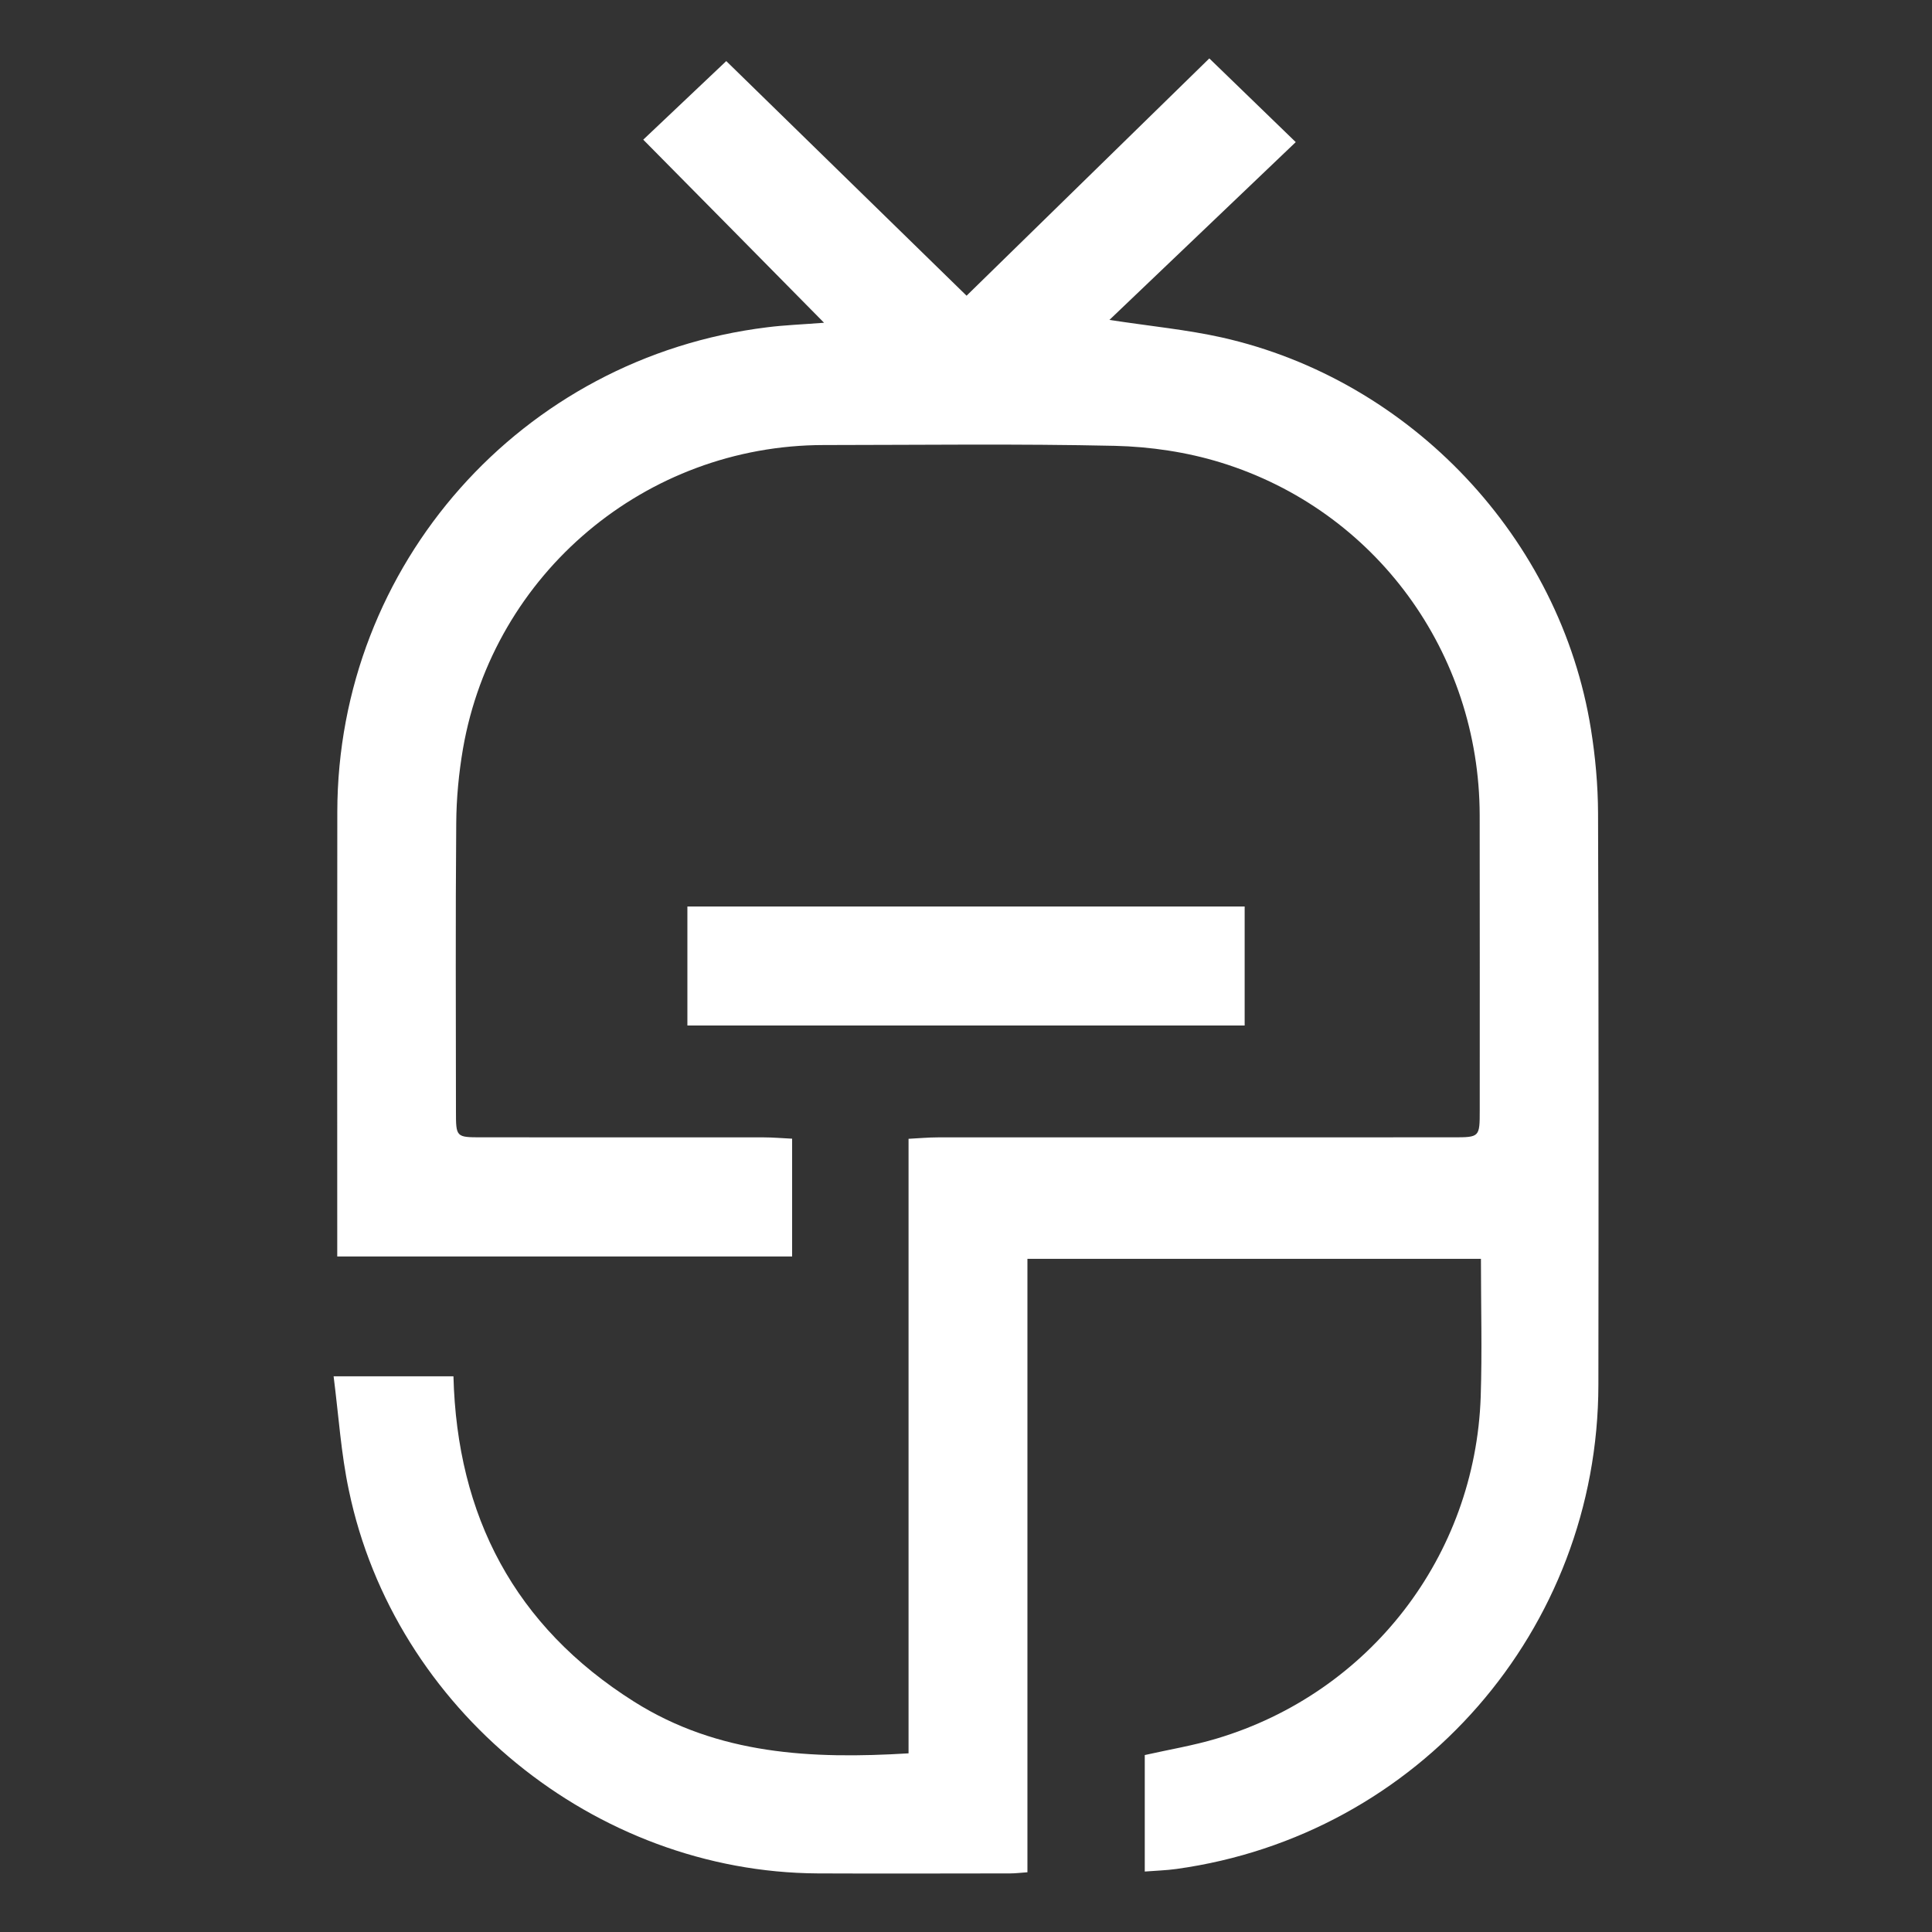
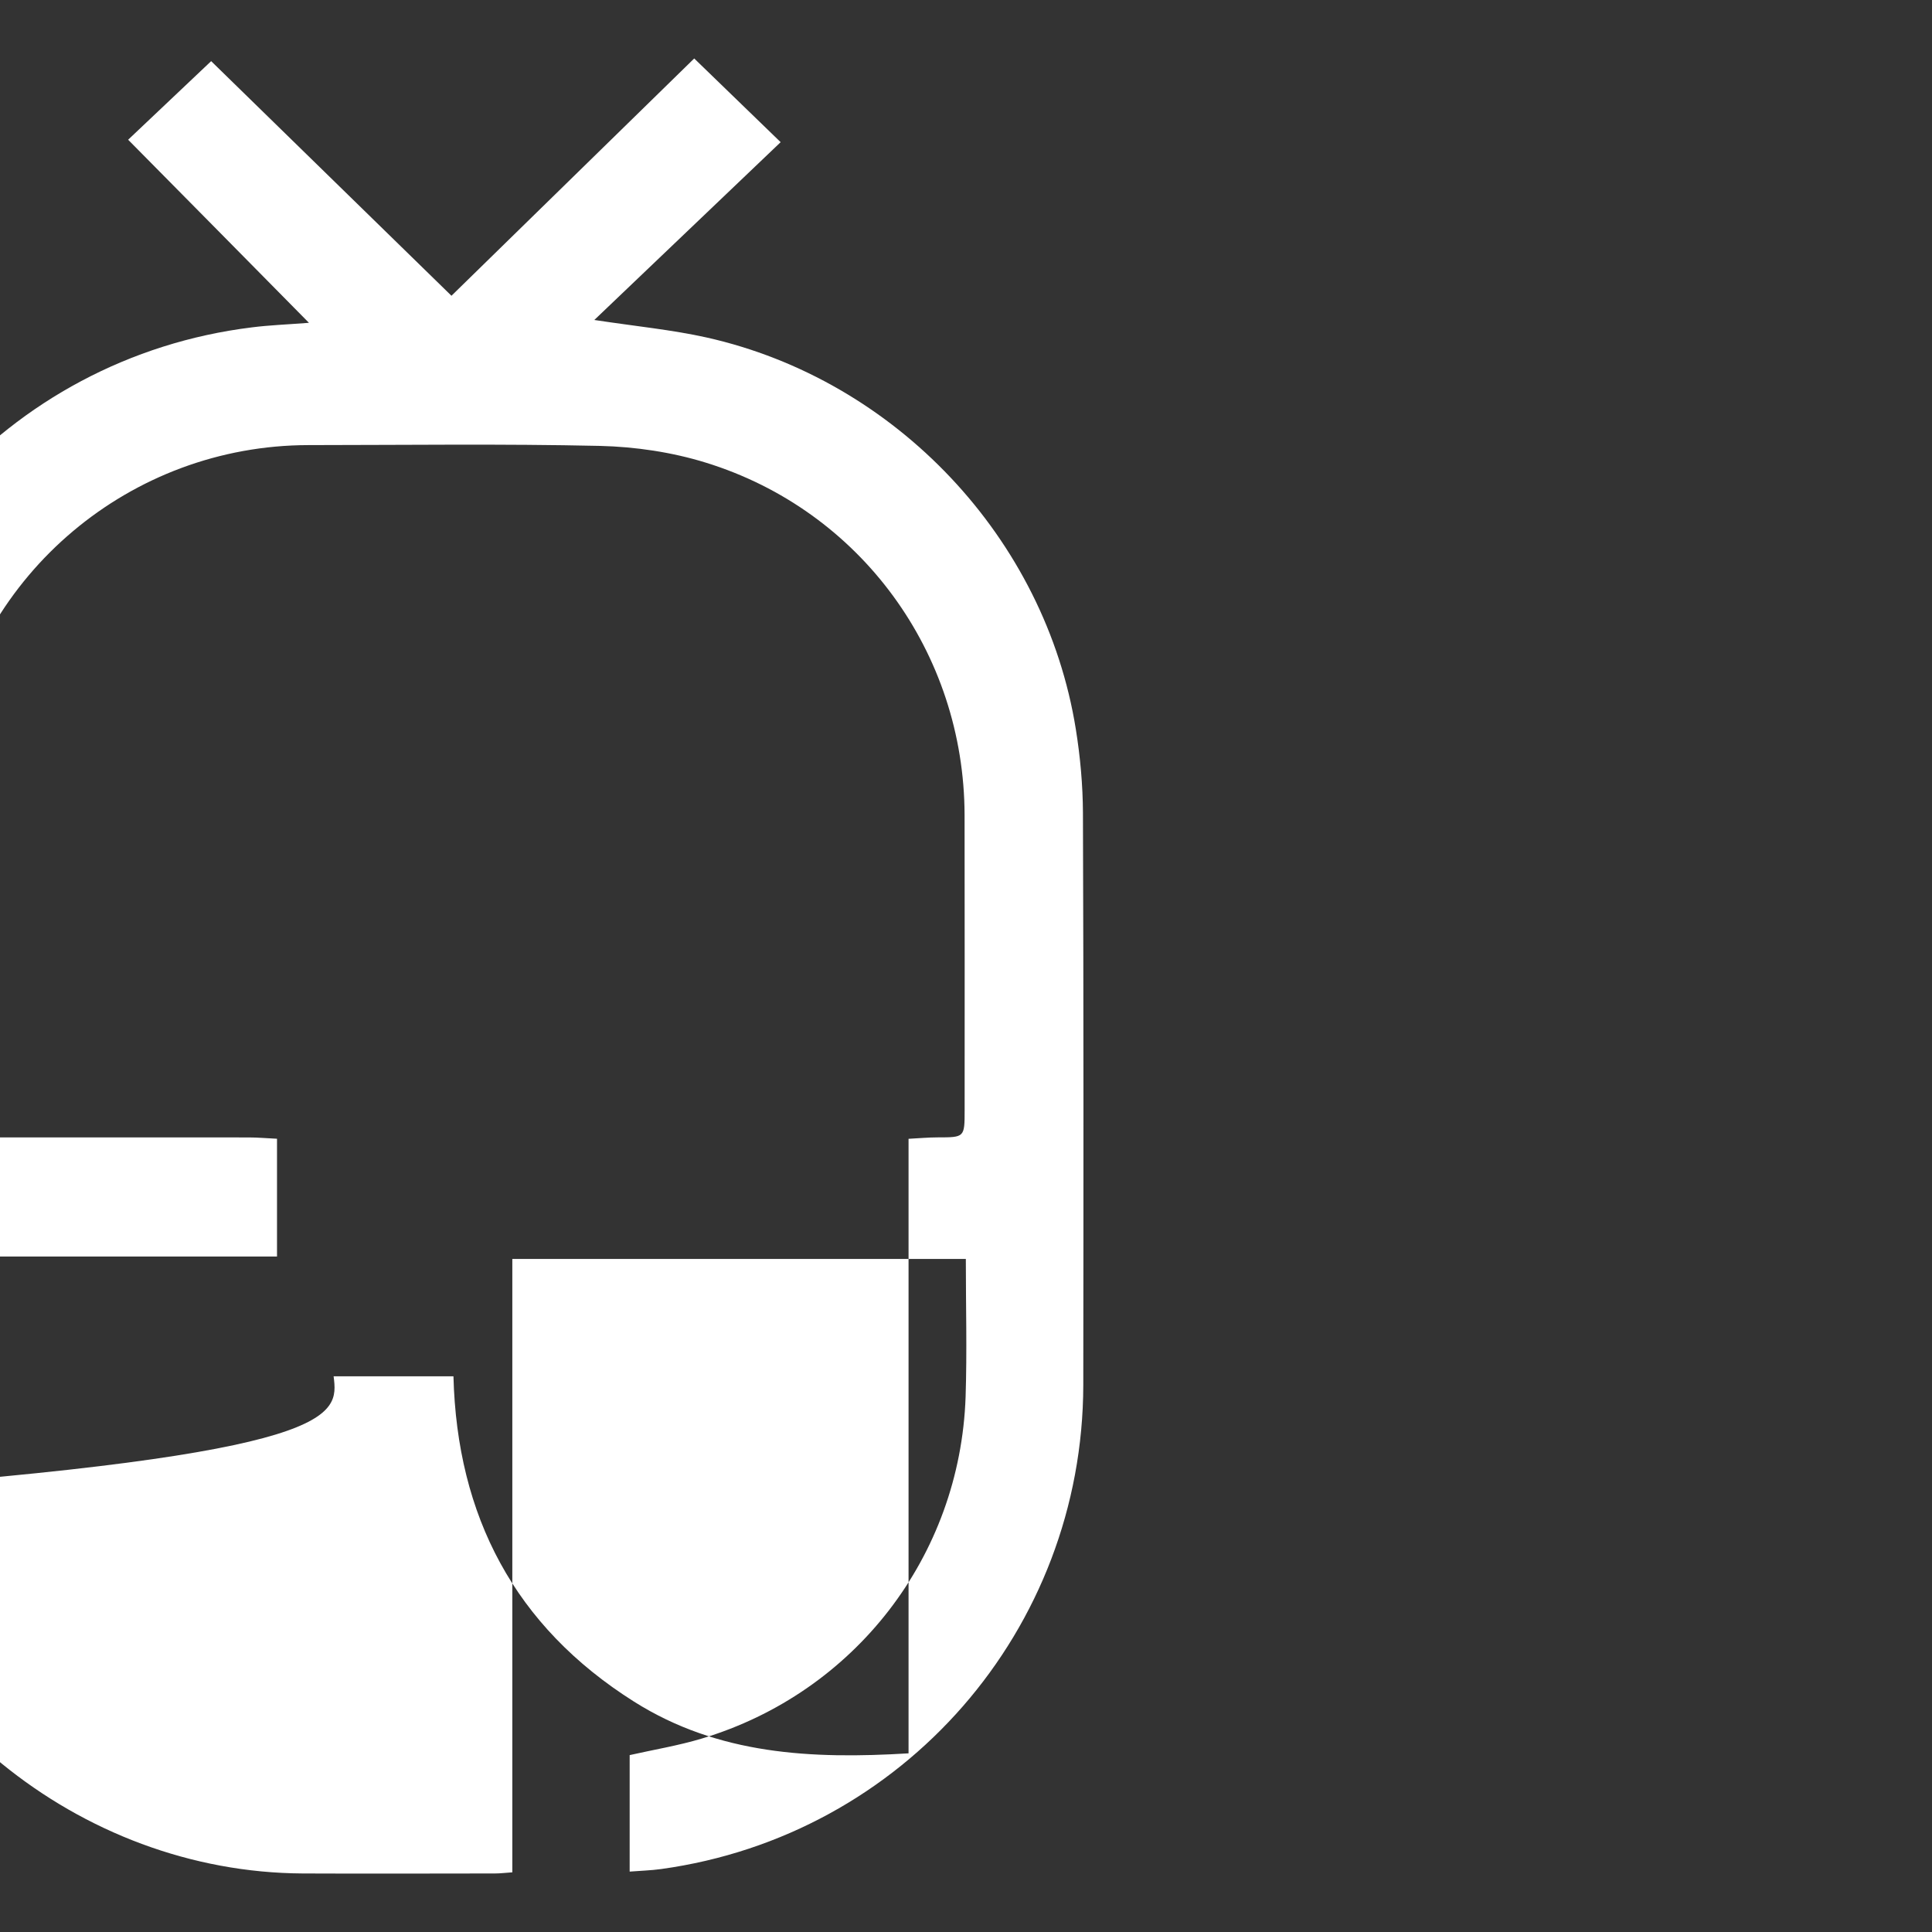
<svg xmlns="http://www.w3.org/2000/svg" version="1.1" id="Layer_1" x="0px" y="0px" width="34px" height="34px" viewBox="8 8 34 34" enable-background="new 8 8 34 34" xml:space="preserve">
  <rect x="8" y="8" width="34" height="34" fill="#333333" stroke="none" />
  <g>
-     <path fill="#FFFFFF" d="M13.871,32.221c0.763,0,1.417,0,2.109,0c0.063,2.457,1.075,4.398,3.178,5.725   c1.485,0.937,3.132,1.013,4.831,0.91c0-3.602,0-7.188,0-10.815c0.18-0.009,0.348-0.025,0.515-0.025   c3.021-0.001,6.043-0.001,9.065-0.001c0.471,0,0.472-0.001,0.472-0.479c0-1.73,0.002-3.462-0.001-5.193   c-0.006-2.852-1.827-5.361-4.556-6.203c-0.595-0.184-1.238-0.279-1.862-0.294c-1.709-0.038-3.419-0.015-5.129-0.014   c-3.127,0.004-5.807,2.255-6.345,5.342c-0.074,0.432-0.116,0.873-0.119,1.312c-0.014,1.688-0.006,3.377-0.005,5.064   c0,0.464,0,0.465,0.452,0.465c1.656,0,3.313,0,4.968,0.001c0.159,0,0.319,0.015,0.496,0.023c0,0.699,0,1.373,0,2.073   c-2.668,0-5.316,0-8.005,0c0-0.111,0-0.226,0-0.34c0-2.494-0.003-4.989,0.001-7.483c0.006-4.35,3.24-7.997,7.563-8.529   c0.307-0.039,0.619-0.05,1.003-0.08c-1.087-1.102-2.131-2.16-3.182-3.222c0.505-0.479,0.995-0.942,1.461-1.383   c1.376,1.344,2.812,2.745,4.229,4.129c1.431-1.399,2.866-2.801,4.272-4.176c0.479,0.464,0.962,0.933,1.521,1.473   c-1.081,1.032-2.158,2.059-3.279,3.129c0.735,0.112,1.364,0.172,1.975,0.308c3.334,0.747,5.962,3.538,6.499,6.895   c0.078,0.486,0.123,0.983,0.125,1.474c0.012,3.355,0.01,6.711,0.006,10.064c-0.006,4.308-3.166,7.931-7.428,8.52   c-0.178,0.025-0.357,0.029-0.555,0.045c0-0.69,0-1.365,0-2.05c0.42-0.095,0.853-0.166,1.269-0.291   c2.689-0.806,4.547-3.208,4.643-6.015c0.026-0.801,0.004-1.607,0.004-2.426c-2.671,0-5.311,0-7.981,0c0,3.594,0,7.181,0,10.795   c-0.12,0.008-0.211,0.02-0.304,0.02c-1.128,0.001-2.258,0.005-3.386,0c-3.925-0.021-7.448-2.89-8.251-6.739   C14.002,33.584,13.96,32.918,13.871,32.221z" />
-     <path fill="#FFFFFF" d="M20.097,26.047c0-0.708,0-1.391,0-2.094c3.271,0,6.523,0,9.807,0c0,0.689,0,1.378,0,2.094   C26.636,26.047,23.375,26.047,20.097,26.047z" />
+     <path fill="#FFFFFF" d="M13.871,32.221c0.763,0,1.417,0,2.109,0c0.063,2.457,1.075,4.398,3.178,5.725   c1.485,0.937,3.132,1.013,4.831,0.91c0-3.602,0-7.188,0-10.815c0.18-0.009,0.348-0.025,0.515-0.025   c0.471,0,0.472-0.001,0.472-0.479c0-1.73,0.002-3.462-0.001-5.193   c-0.006-2.852-1.827-5.361-4.556-6.203c-0.595-0.184-1.238-0.279-1.862-0.294c-1.709-0.038-3.419-0.015-5.129-0.014   c-3.127,0.004-5.807,2.255-6.345,5.342c-0.074,0.432-0.116,0.873-0.119,1.312c-0.014,1.688-0.006,3.377-0.005,5.064   c0,0.464,0,0.465,0.452,0.465c1.656,0,3.313,0,4.968,0.001c0.159,0,0.319,0.015,0.496,0.023c0,0.699,0,1.373,0,2.073   c-2.668,0-5.316,0-8.005,0c0-0.111,0-0.226,0-0.34c0-2.494-0.003-4.989,0.001-7.483c0.006-4.35,3.24-7.997,7.563-8.529   c0.307-0.039,0.619-0.05,1.003-0.08c-1.087-1.102-2.131-2.16-3.182-3.222c0.505-0.479,0.995-0.942,1.461-1.383   c1.376,1.344,2.812,2.745,4.229,4.129c1.431-1.399,2.866-2.801,4.272-4.176c0.479,0.464,0.962,0.933,1.521,1.473   c-1.081,1.032-2.158,2.059-3.279,3.129c0.735,0.112,1.364,0.172,1.975,0.308c3.334,0.747,5.962,3.538,6.499,6.895   c0.078,0.486,0.123,0.983,0.125,1.474c0.012,3.355,0.01,6.711,0.006,10.064c-0.006,4.308-3.166,7.931-7.428,8.52   c-0.178,0.025-0.357,0.029-0.555,0.045c0-0.69,0-1.365,0-2.05c0.42-0.095,0.853-0.166,1.269-0.291   c2.689-0.806,4.547-3.208,4.643-6.015c0.026-0.801,0.004-1.607,0.004-2.426c-2.671,0-5.311,0-7.981,0c0,3.594,0,7.181,0,10.795   c-0.12,0.008-0.211,0.02-0.304,0.02c-1.128,0.001-2.258,0.005-3.386,0c-3.925-0.021-7.448-2.89-8.251-6.739   C14.002,33.584,13.96,32.918,13.871,32.221z" />
  </g>
</svg>